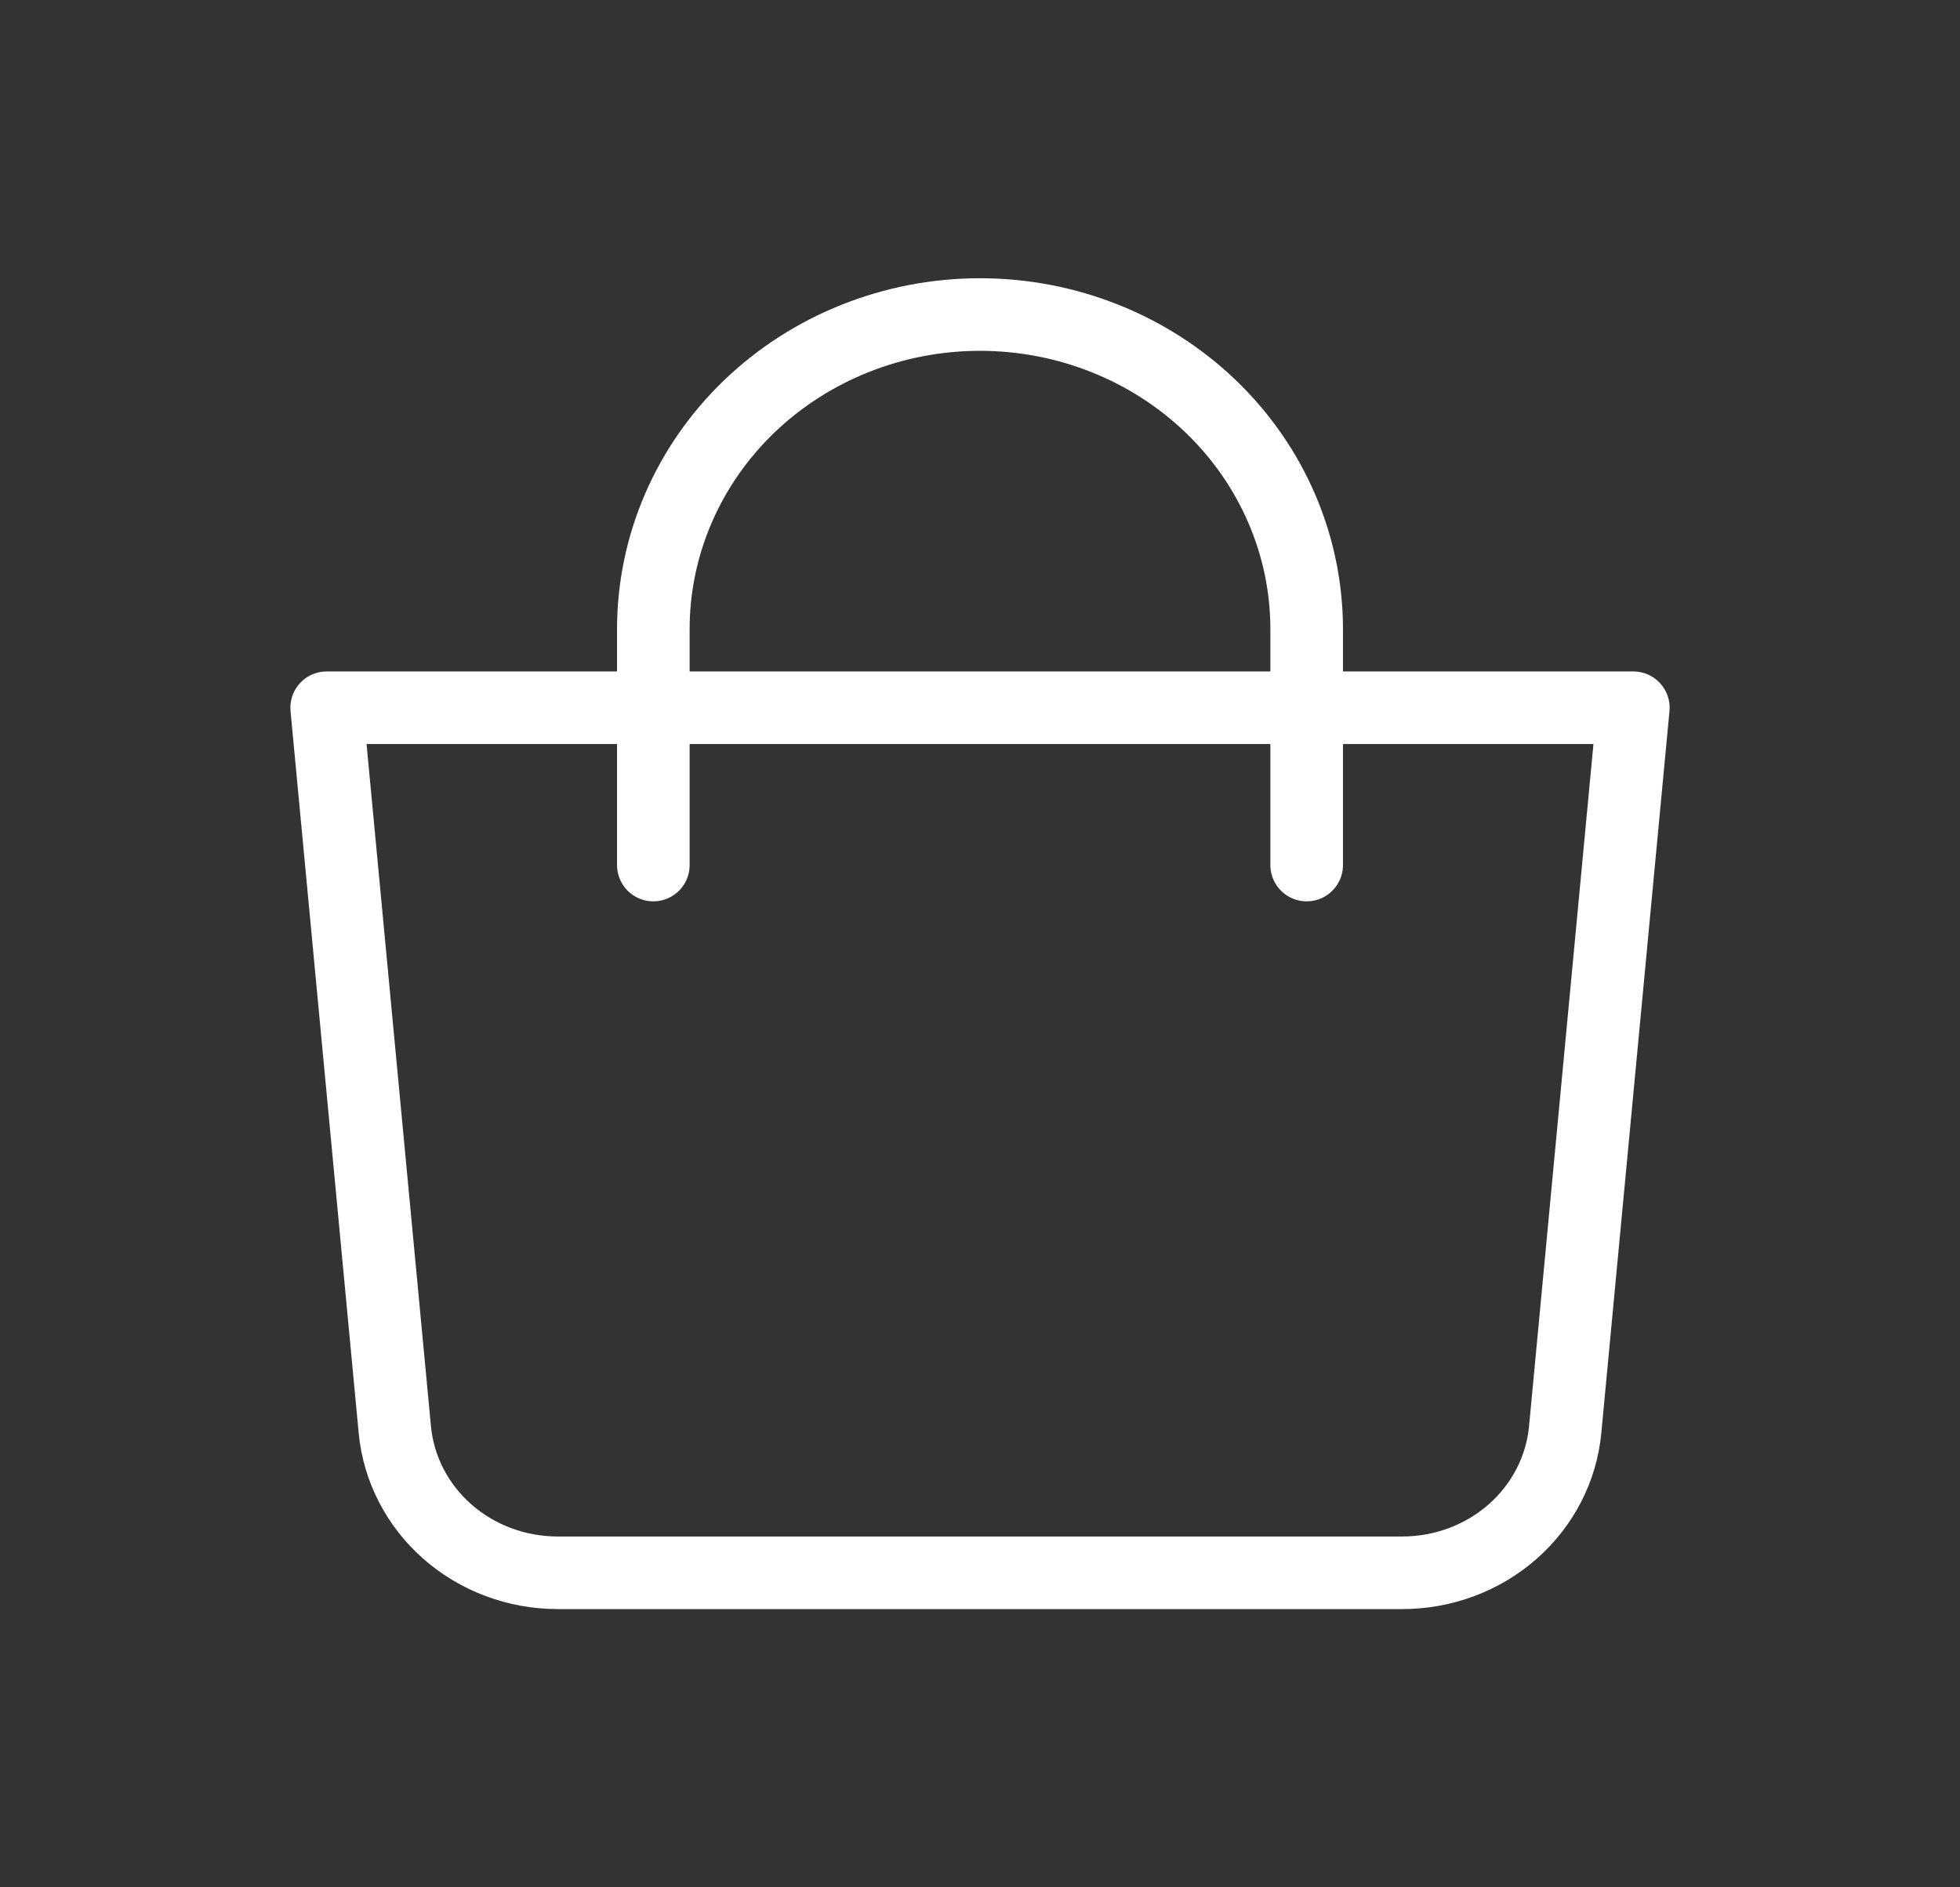
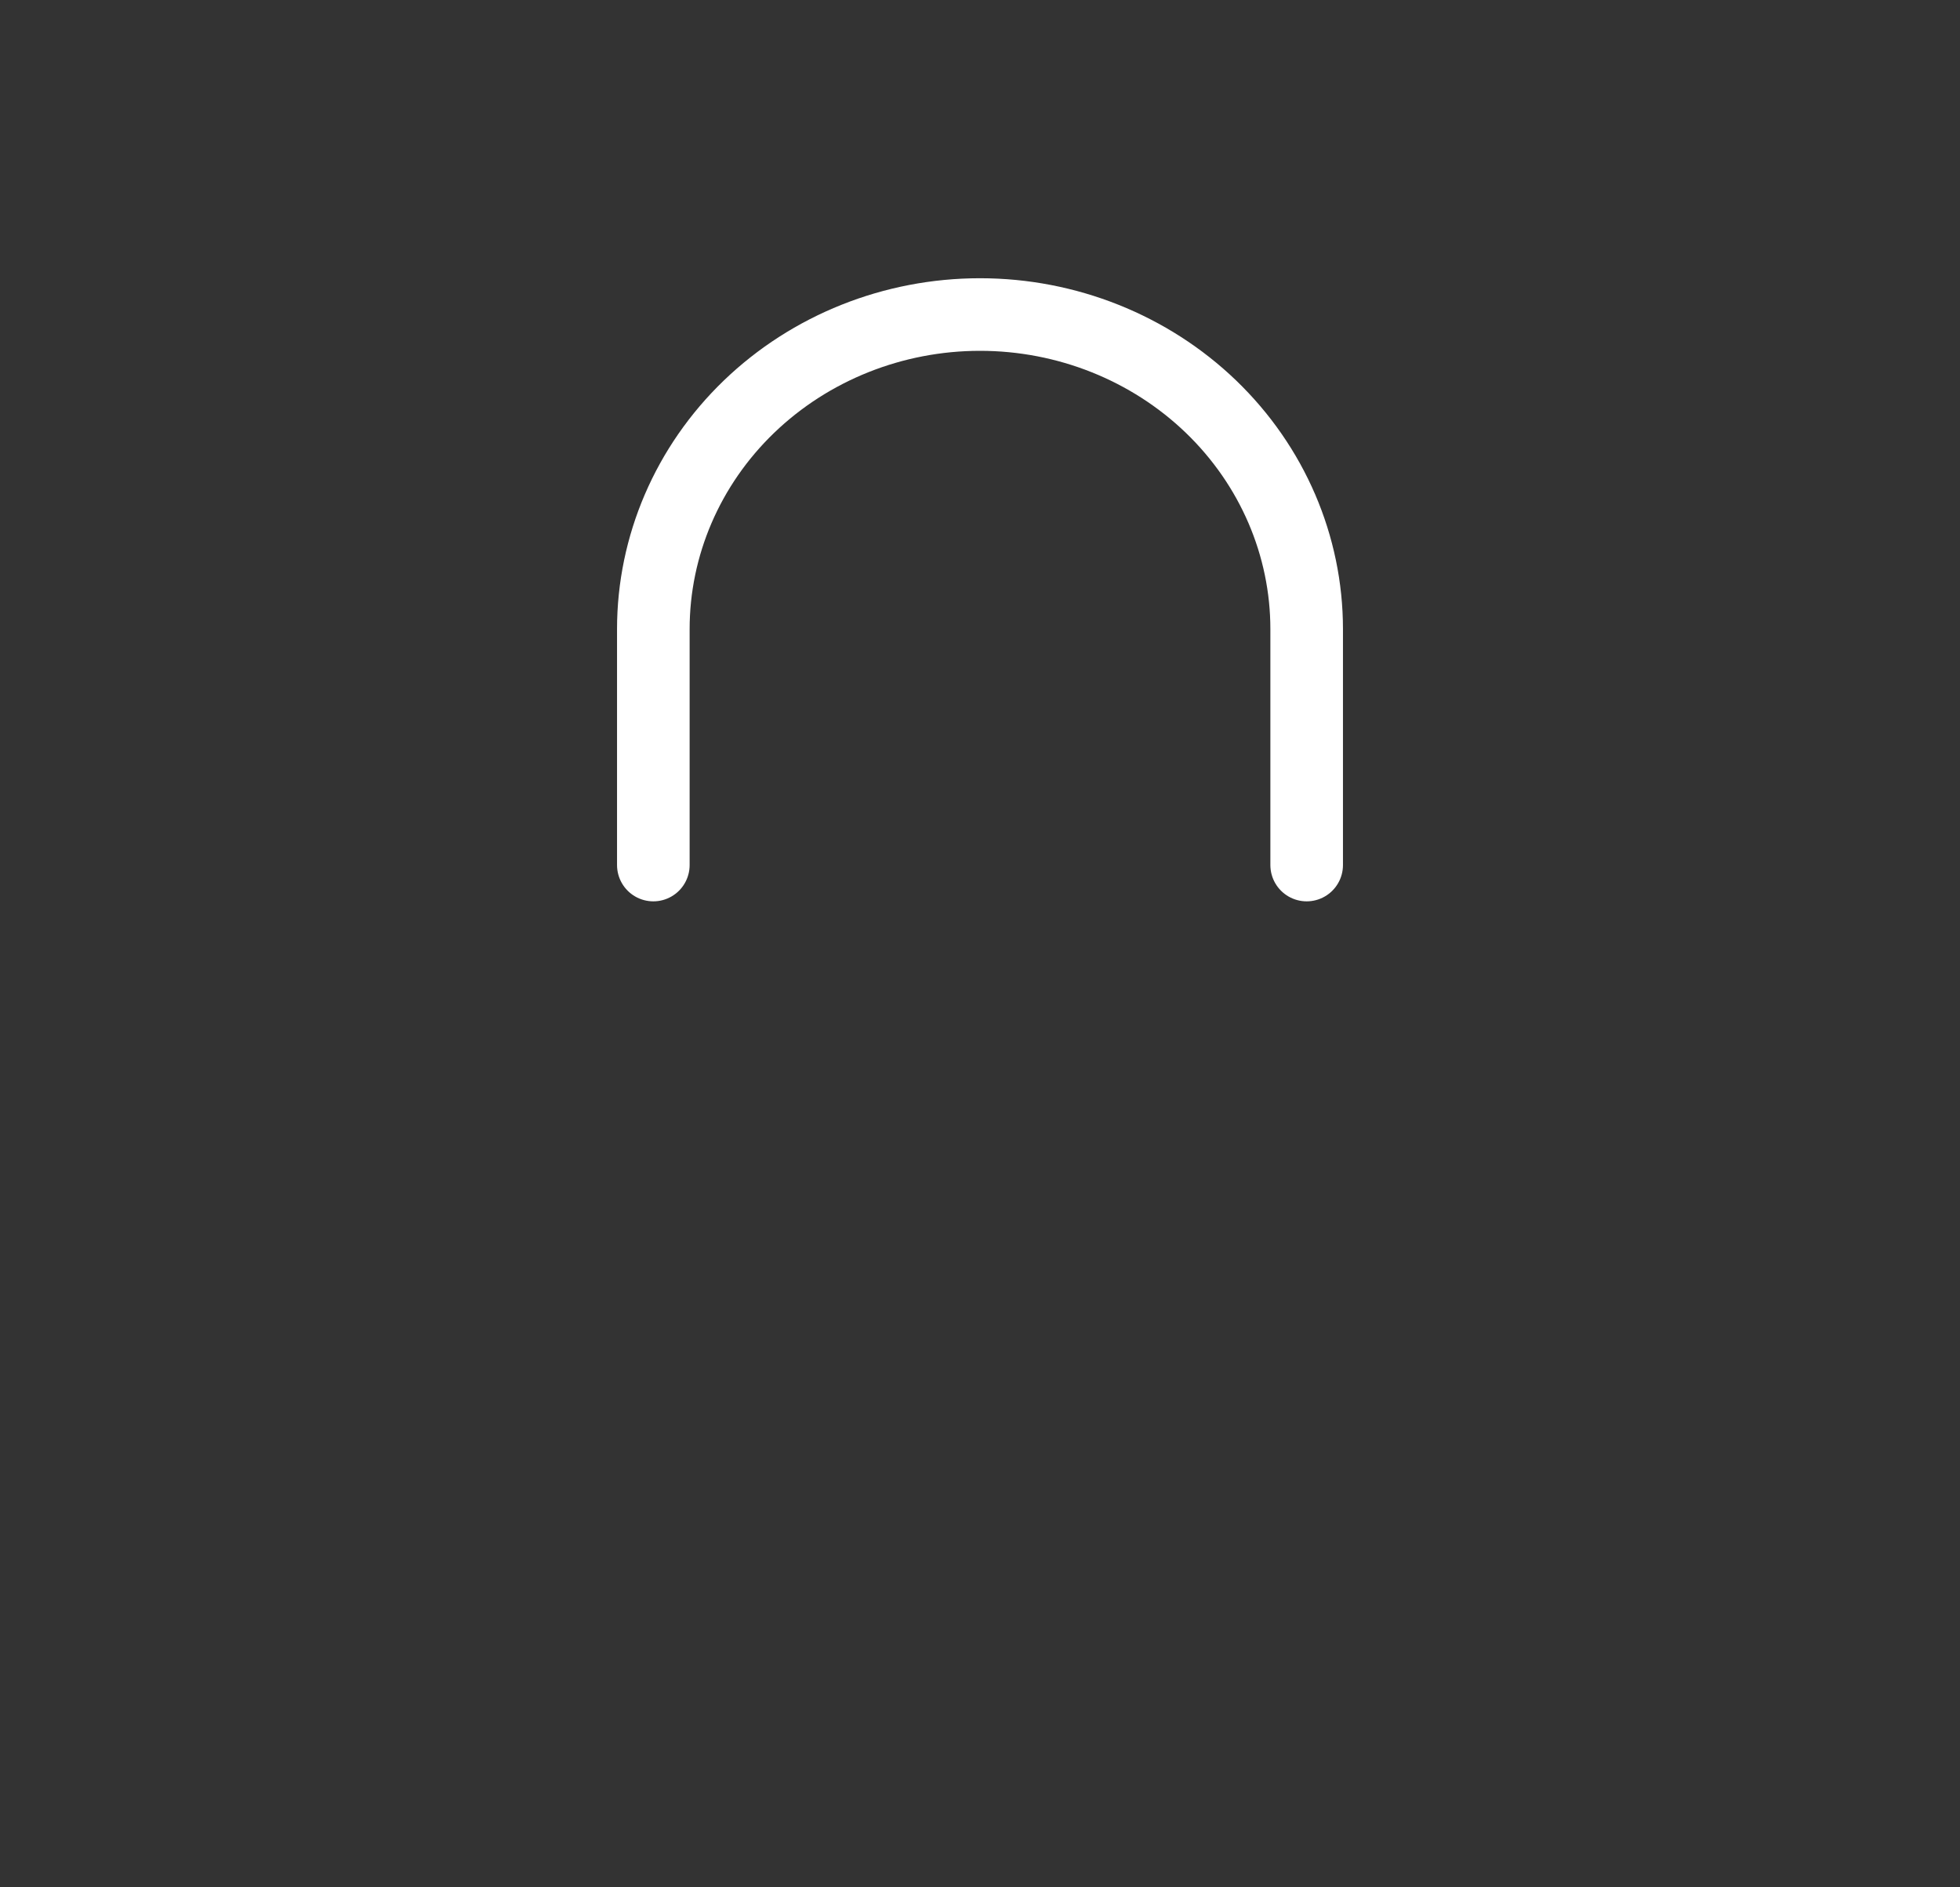
<svg xmlns="http://www.w3.org/2000/svg" width="27" height="26" viewBox="0 0 27 26" fill="none">
  <rect x="0" y="0" width="27" height="26" fill="#333333" stroke="none" />
-   <path d="M4.5 9.75H22.5L21.561 19.696C21.51 20.234 21.252 20.735 20.837 21.1C20.423 21.464 19.882 21.666 19.321 21.667H7.679C7.118 21.666 6.577 21.464 6.163 21.1C5.748 20.735 5.49 20.234 5.439 19.696L4.5 9.75Z" stroke="white" stroke-linejoin="round" />
  <path d="M9 11.917V8.667C9 7.517 9.474 6.415 10.318 5.602C11.162 4.79 12.306 4.333 13.5 4.333C14.694 4.333 15.838 4.79 16.682 5.602C17.526 6.415 18 7.517 18 8.667V11.917" stroke="white" stroke-linecap="round" />
</svg>